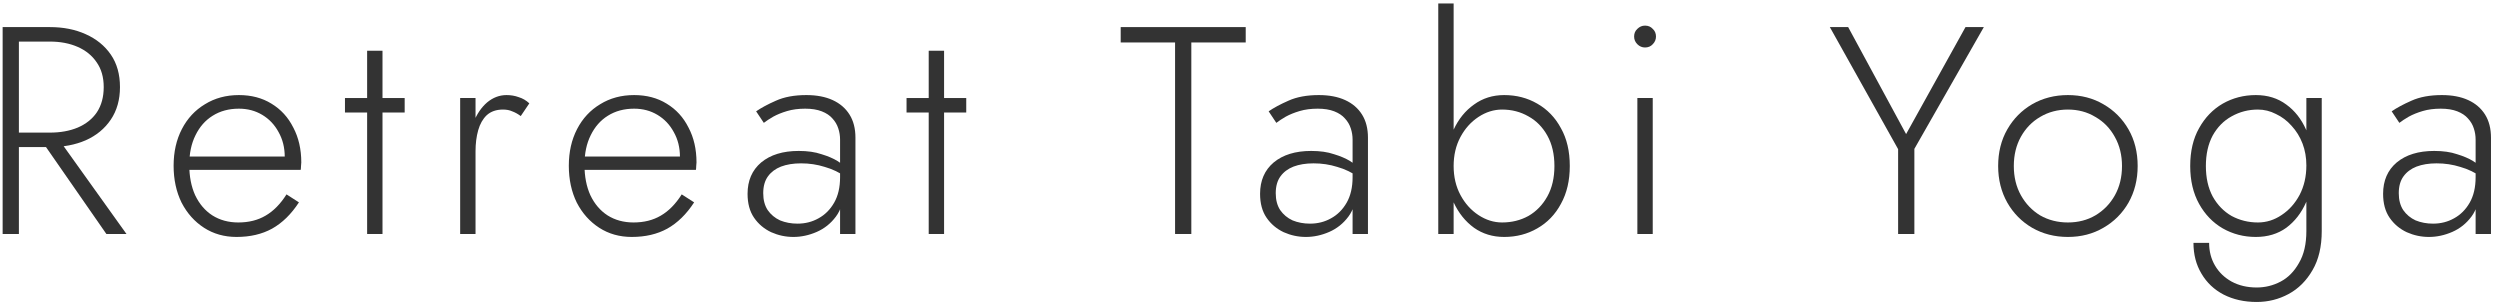
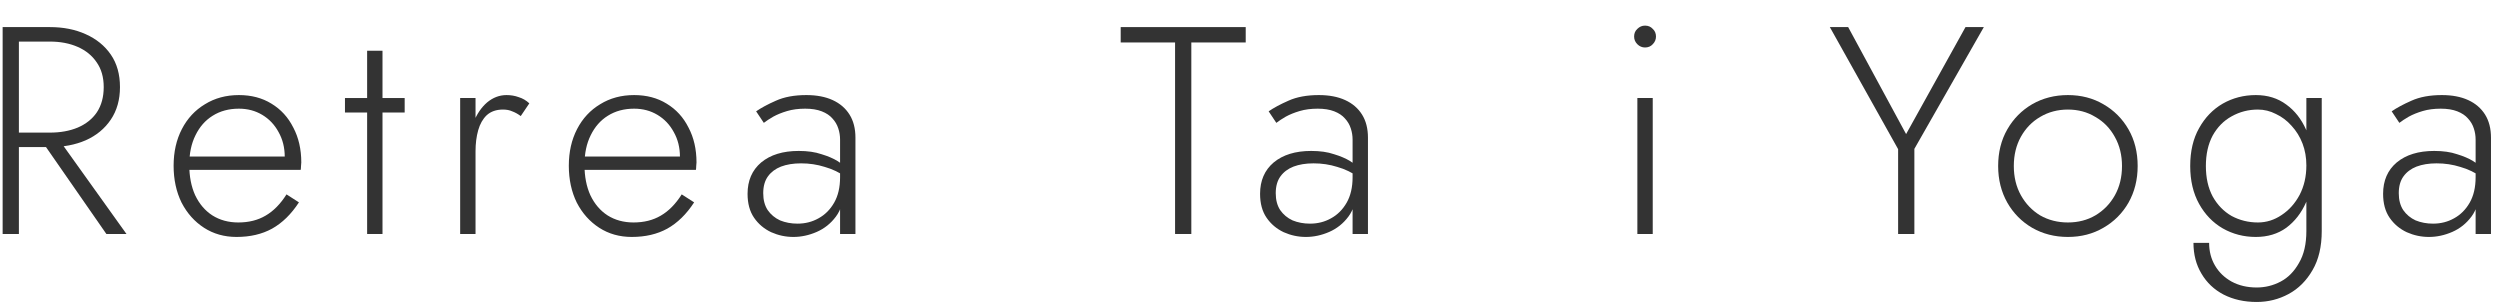
<svg xmlns="http://www.w3.org/2000/svg" width="203" height="25" viewBox="0 0 203 25" fill="none">
  <path d="M194.78 15.688C194.78 16.232 194.9 16.688 195.14 17.056C195.396 17.424 195.732 17.704 196.148 17.896C196.58 18.072 197.052 18.16 197.564 18.16C198.188 18.16 198.756 18.016 199.268 17.728C199.796 17.44 200.22 17.016 200.54 16.456C200.86 15.896 201.02 15.208 201.02 14.392L201.308 15.448C201.308 16.312 201.1 17.024 200.684 17.584C200.268 18.144 199.748 18.56 199.124 18.832C198.5 19.104 197.868 19.24 197.228 19.24C196.604 19.24 196.004 19.112 195.428 18.856C194.852 18.584 194.388 18.192 194.036 17.68C193.684 17.168 193.508 16.52 193.508 15.736C193.508 14.664 193.876 13.816 194.612 13.192C195.364 12.568 196.38 12.256 197.66 12.256C198.38 12.256 198.996 12.344 199.508 12.52C200.036 12.68 200.468 12.864 200.804 13.072C201.14 13.28 201.38 13.456 201.524 13.6V14.392C200.98 14.008 200.396 13.728 199.772 13.552C199.164 13.36 198.524 13.264 197.852 13.264C197.228 13.264 196.684 13.352 196.22 13.528C195.772 13.704 195.42 13.968 195.164 14.32C194.908 14.672 194.78 15.128 194.78 15.688ZM194.828 9.976L194.204 9.04C194.62 8.752 195.156 8.464 195.812 8.176C196.484 7.872 197.308 7.72 198.284 7.72C199.116 7.72 199.828 7.856 200.42 8.128C201.012 8.4 201.468 8.792 201.788 9.304C202.108 9.816 202.268 10.44 202.268 11.176V19H201.02V11.344C201.02 11.024 200.972 10.72 200.876 10.432C200.78 10.128 200.62 9.856 200.396 9.616C200.188 9.376 199.9 9.184 199.532 9.04C199.164 8.896 198.716 8.824 198.188 8.824C197.644 8.824 197.156 8.888 196.724 9.016C196.292 9.144 195.916 9.296 195.596 9.472C195.292 9.648 195.036 9.816 194.828 9.976Z" fill="#333333" />
  <path d="M178.109 19.72H179.381C179.381 20.408 179.541 21.024 179.861 21.568C180.181 22.112 180.629 22.544 181.205 22.864C181.797 23.184 182.477 23.344 183.245 23.344C183.933 23.344 184.581 23.184 185.189 22.864C185.797 22.544 186.293 22.04 186.677 21.352C187.077 20.68 187.277 19.816 187.277 18.76V7.96H188.525V18.76C188.525 20.024 188.277 21.08 187.781 21.928C187.285 22.792 186.637 23.44 185.837 23.872C185.037 24.304 184.173 24.52 183.245 24.52C182.237 24.52 181.341 24.32 180.557 23.92C179.789 23.52 179.189 22.952 178.757 22.216C178.325 21.496 178.109 20.664 178.109 19.72ZM177.845 13.48C177.845 12.28 178.085 11.256 178.565 10.408C179.045 9.544 179.685 8.88 180.485 8.416C181.301 7.952 182.197 7.72 183.173 7.72C184.133 7.72 184.957 7.976 185.645 8.488C186.333 8.984 186.869 9.664 187.253 10.528C187.653 11.392 187.853 12.376 187.853 13.48C187.853 14.568 187.653 15.552 187.253 16.432C186.869 17.296 186.333 17.984 185.645 18.496C184.957 18.992 184.133 19.24 183.173 19.24C182.197 19.24 181.301 19.008 180.485 18.544C179.685 18.08 179.045 17.416 178.565 16.552C178.085 15.688 177.845 14.664 177.845 13.48ZM179.117 13.48C179.117 14.44 179.301 15.264 179.669 15.952C180.053 16.64 180.565 17.168 181.205 17.536C181.861 17.888 182.573 18.064 183.341 18.064C184.029 18.064 184.669 17.864 185.261 17.464C185.869 17.064 186.357 16.52 186.725 15.832C187.093 15.128 187.277 14.328 187.277 13.432C187.277 12.792 187.173 12.2 186.965 11.656C186.757 11.112 186.461 10.632 186.077 10.216C185.709 9.8 185.285 9.48 184.805 9.256C184.341 9.016 183.853 8.896 183.341 8.896C182.573 8.896 181.861 9.08 181.205 9.448C180.565 9.8 180.053 10.32 179.669 11.008C179.301 11.696 179.117 12.52 179.117 13.48Z" fill="#333333" />
  <path d="M162.25 13.48C162.25 12.36 162.498 11.368 162.994 10.504C163.49 9.64 164.162 8.96 165.01 8.464C165.874 7.968 166.842 7.72 167.914 7.72C168.986 7.72 169.946 7.968 170.794 8.464C171.658 8.96 172.338 9.64 172.834 10.504C173.33 11.368 173.578 12.36 173.578 13.48C173.578 14.584 173.33 15.576 172.834 16.456C172.338 17.32 171.658 18 170.794 18.496C169.946 18.992 168.986 19.24 167.914 19.24C166.842 19.24 165.874 18.992 165.01 18.496C164.162 18 163.49 17.32 162.994 16.456C162.498 15.576 162.25 14.584 162.25 13.48ZM163.522 13.48C163.522 14.376 163.714 15.168 164.098 15.856C164.482 16.544 165.002 17.088 165.658 17.488C166.33 17.872 167.082 18.064 167.914 18.064C168.746 18.064 169.49 17.872 170.146 17.488C170.818 17.088 171.346 16.544 171.73 15.856C172.114 15.168 172.306 14.376 172.306 13.48C172.306 12.6 172.114 11.816 171.73 11.128C171.346 10.424 170.818 9.88 170.146 9.496C169.49 9.096 168.746 8.896 167.914 8.896C167.082 8.896 166.33 9.096 165.658 9.496C165.002 9.88 164.482 10.416 164.098 11.104C163.714 11.792 163.522 12.584 163.522 13.48Z" fill="#333333" />
  <path d="M159.599 2.2H161.087L155.447 12.088V19H154.127V12.112L148.583 2.2H150.071L154.775 10.888L159.599 2.2Z" fill="#333333" />
  <path d="M132.69 2.968C132.69 2.712 132.778 2.504 132.954 2.344C133.13 2.168 133.338 2.08 133.578 2.08C133.834 2.08 134.042 2.168 134.202 2.344C134.378 2.504 134.466 2.712 134.466 2.968C134.466 3.208 134.378 3.416 134.202 3.592C134.042 3.768 133.834 3.856 133.578 3.856C133.338 3.856 133.13 3.768 132.954 3.592C132.778 3.416 132.69 3.208 132.69 2.968ZM132.954 7.96H134.202V19H132.954V7.96Z" fill="#333333" />
-   <path d="M118.035 0.28V19H116.787V0.28H118.035ZM127.467 13.48C127.467 14.664 127.227 15.688 126.747 16.552C126.283 17.416 125.643 18.08 124.827 18.544C124.027 19.008 123.131 19.24 122.139 19.24C121.211 19.24 120.395 18.992 119.691 18.496C118.987 17.984 118.435 17.296 118.035 16.432C117.651 15.552 117.459 14.568 117.459 13.48C117.459 12.376 117.651 11.392 118.035 10.528C118.435 9.664 118.987 8.984 119.691 8.488C120.395 7.976 121.211 7.72 122.139 7.72C123.131 7.72 124.027 7.952 124.827 8.416C125.643 8.88 126.283 9.544 126.747 10.408C127.227 11.256 127.467 12.28 127.467 13.48ZM126.219 13.48C126.219 12.52 126.027 11.696 125.643 11.008C125.259 10.32 124.747 9.8 124.107 9.448C123.467 9.08 122.755 8.896 121.971 8.896C121.299 8.896 120.659 9.096 120.051 9.496C119.443 9.896 118.955 10.44 118.587 11.128C118.219 11.816 118.035 12.6 118.035 13.48C118.035 14.36 118.219 15.144 118.587 15.832C118.955 16.52 119.443 17.064 120.051 17.464C120.659 17.864 121.299 18.064 121.971 18.064C122.755 18.064 123.467 17.888 124.107 17.536C124.747 17.168 125.259 16.64 125.643 15.952C126.027 15.264 126.219 14.44 126.219 13.48Z" fill="#333333" />
  <path d="M103.59 15.688C103.59 16.232 103.71 16.688 103.95 17.056C104.206 17.424 104.542 17.704 104.958 17.896C105.39 18.072 105.862 18.16 106.374 18.16C106.998 18.16 107.566 18.016 108.078 17.728C108.606 17.44 109.03 17.016 109.35 16.456C109.67 15.896 109.83 15.208 109.83 14.392L110.118 15.448C110.118 16.312 109.91 17.024 109.494 17.584C109.078 18.144 108.558 18.56 107.934 18.832C107.31 19.104 106.678 19.24 106.038 19.24C105.414 19.24 104.814 19.112 104.238 18.856C103.662 18.584 103.198 18.192 102.846 17.68C102.494 17.168 102.318 16.52 102.318 15.736C102.318 14.664 102.686 13.816 103.422 13.192C104.174 12.568 105.19 12.256 106.47 12.256C107.19 12.256 107.806 12.344 108.318 12.52C108.846 12.68 109.278 12.864 109.614 13.072C109.95 13.28 110.19 13.456 110.334 13.6V14.392C109.79 14.008 109.206 13.728 108.582 13.552C107.974 13.36 107.334 13.264 106.662 13.264C106.038 13.264 105.494 13.352 105.03 13.528C104.582 13.704 104.23 13.968 103.974 14.32C103.718 14.672 103.59 15.128 103.59 15.688ZM103.638 9.976L103.014 9.04C103.43 8.752 103.966 8.464 104.622 8.176C105.294 7.872 106.118 7.72 107.094 7.72C107.926 7.72 108.638 7.856 109.23 8.128C109.822 8.4 110.278 8.792 110.598 9.304C110.918 9.816 111.078 10.44 111.078 11.176V19H109.83V11.344C109.83 11.024 109.782 10.72 109.686 10.432C109.59 10.128 109.43 9.856 109.206 9.616C108.998 9.376 108.71 9.184 108.342 9.04C107.974 8.896 107.526 8.824 106.998 8.824C106.454 8.824 105.966 8.888 105.534 9.016C105.102 9.144 104.726 9.296 104.406 9.472C104.102 9.648 103.846 9.816 103.638 9.976Z" fill="#333333" />
  <path d="M91 3.448V2.2H101.152V3.448H96.736V19H95.416V3.448H91Z" fill="#333333" />
-   <path d="M73.611 7.96H78.459V9.136H73.611V7.96ZM75.411 4.12H76.659V19H75.411V4.12Z" fill="#333333" />
  <path d="M61.974 15.688C61.974 16.232 62.094 16.688 62.334 17.056C62.59 17.424 62.926 17.704 63.342 17.896C63.774 18.072 64.246 18.16 64.758 18.16C65.382 18.16 65.95 18.016 66.462 17.728C66.99 17.44 67.414 17.016 67.734 16.456C68.054 15.896 68.214 15.208 68.214 14.392L68.502 15.448C68.502 16.312 68.294 17.024 67.878 17.584C67.462 18.144 66.942 18.56 66.318 18.832C65.694 19.104 65.062 19.24 64.422 19.24C63.798 19.24 63.198 19.112 62.622 18.856C62.046 18.584 61.582 18.192 61.23 17.68C60.878 17.168 60.702 16.52 60.702 15.736C60.702 14.664 61.07 13.816 61.806 13.192C62.558 12.568 63.574 12.256 64.854 12.256C65.574 12.256 66.19 12.344 66.702 12.52C67.23 12.68 67.662 12.864 67.998 13.072C68.334 13.28 68.574 13.456 68.718 13.6V14.392C68.174 14.008 67.59 13.728 66.966 13.552C66.358 13.36 65.718 13.264 65.046 13.264C64.422 13.264 63.878 13.352 63.414 13.528C62.966 13.704 62.614 13.968 62.358 14.32C62.102 14.672 61.974 15.128 61.974 15.688ZM62.022 9.976L61.398 9.04C61.814 8.752 62.35 8.464 63.006 8.176C63.678 7.872 64.502 7.72 65.478 7.72C66.31 7.72 67.022 7.856 67.614 8.128C68.206 8.4 68.662 8.792 68.982 9.304C69.302 9.816 69.462 10.44 69.462 11.176V19H68.214V11.344C68.214 11.024 68.166 10.72 68.07 10.432C67.974 10.128 67.814 9.856 67.59 9.616C67.382 9.376 67.094 9.184 66.726 9.04C66.358 8.896 65.91 8.824 65.382 8.824C64.838 8.824 64.35 8.888 63.918 9.016C63.486 9.144 63.11 9.296 62.79 9.472C62.486 9.648 62.23 9.816 62.022 9.976Z" fill="#333333" />
  <path d="M51.3 19.24C50.308 19.24 49.428 18.992 48.66 18.496C47.892 18 47.284 17.32 46.836 16.456C46.404 15.576 46.188 14.576 46.188 13.456C46.188 12.336 46.412 11.344 46.86 10.48C47.308 9.616 47.932 8.944 48.732 8.464C49.532 7.968 50.452 7.72 51.492 7.72C52.5 7.72 53.38 7.952 54.132 8.416C54.9 8.88 55.492 9.528 55.908 10.36C56.34 11.176 56.556 12.12 56.556 13.192C56.556 13.288 56.548 13.392 56.532 13.504C56.532 13.616 56.524 13.712 56.508 13.792H46.98V12.712H55.572L55.044 13.456C55.076 13.376 55.108 13.272 55.14 13.144C55.188 13 55.212 12.864 55.212 12.736C55.212 11.984 55.044 11.312 54.708 10.72C54.388 10.128 53.948 9.664 53.388 9.328C52.828 8.992 52.196 8.824 51.492 8.824C50.676 8.824 49.964 9.016 49.356 9.4C48.764 9.768 48.3 10.296 47.964 10.984C47.628 11.656 47.46 12.456 47.46 13.384C47.46 14.328 47.62 15.152 47.94 15.856C48.276 16.56 48.74 17.104 49.332 17.488C49.94 17.872 50.644 18.064 51.444 18.064C52.292 18.064 53.028 17.88 53.652 17.512C54.292 17.144 54.86 16.568 55.356 15.784L56.364 16.432C55.74 17.392 55.012 18.104 54.18 18.568C53.364 19.016 52.404 19.24 51.3 19.24Z" fill="#333333" />
  <path d="M38.613 7.96V19H37.365V7.96H38.613ZM42.285 9.424C42.045 9.248 41.813 9.12 41.589 9.04C41.381 8.944 41.133 8.896 40.845 8.896C40.301 8.896 39.861 9.048 39.525 9.352C39.205 9.656 38.973 10.064 38.829 10.576C38.685 11.088 38.613 11.656 38.613 12.28H38.037C38.037 11.4 38.173 10.624 38.445 9.952C38.717 9.264 39.085 8.72 39.549 8.32C40.029 7.92 40.557 7.72 41.133 7.72C41.485 7.72 41.813 7.776 42.117 7.888C42.437 7.984 42.725 8.152 42.981 8.392L42.285 9.424Z" fill="#333333" />
  <path d="M28.011 7.96H32.859V9.136H28.011V7.96ZM29.811 4.12H31.059V19H29.811V4.12Z" fill="#333333" />
  <path d="M19.209 19.24C18.217 19.24 17.337 18.992 16.569 18.496C15.801 18 15.193 17.32 14.745 16.456C14.313 15.576 14.097 14.576 14.097 13.456C14.097 12.336 14.321 11.344 14.769 10.48C15.217 9.616 15.841 8.944 16.641 8.464C17.441 7.968 18.361 7.72 19.401 7.72C20.409 7.72 21.289 7.952 22.041 8.416C22.809 8.88 23.401 9.528 23.817 10.36C24.249 11.176 24.465 12.12 24.465 13.192C24.465 13.288 24.457 13.392 24.441 13.504C24.441 13.616 24.433 13.712 24.417 13.792H14.889V12.712H23.481L22.953 13.456C22.985 13.376 23.017 13.272 23.049 13.144C23.097 13 23.121 12.864 23.121 12.736C23.121 11.984 22.953 11.312 22.617 10.72C22.297 10.128 21.857 9.664 21.297 9.328C20.737 8.992 20.105 8.824 19.401 8.824C18.585 8.824 17.873 9.016 17.265 9.4C16.673 9.768 16.209 10.296 15.873 10.984C15.537 11.656 15.369 12.456 15.369 13.384C15.369 14.328 15.529 15.152 15.849 15.856C16.185 16.56 16.649 17.104 17.241 17.488C17.849 17.872 18.553 18.064 19.353 18.064C20.201 18.064 20.937 17.88 21.561 17.512C22.201 17.144 22.769 16.568 23.265 15.784L24.273 16.432C23.649 17.392 22.921 18.104 22.089 18.568C21.273 19.016 20.313 19.24 19.209 19.24Z" fill="#333333" />
  <path d="M3.07 10.984H4.534L10.27 19H8.638L3.07 10.984ZM0.214 2.2H1.534V19H0.214V2.2ZM0.91 3.376V2.2H4.054C5.142 2.2 6.11 2.392 6.958 2.776C7.822 3.16 8.502 3.712 8.998 4.432C9.494 5.152 9.742 6.032 9.742 7.072C9.742 8.096 9.494 8.976 8.998 9.712C8.502 10.448 7.822 11.008 6.958 11.392C6.11 11.76 5.142 11.944 4.054 11.944H0.91V10.768H4.054C4.902 10.768 5.654 10.632 6.31 10.36C6.982 10.072 7.502 9.656 7.87 9.112C8.238 8.552 8.422 7.872 8.422 7.072C8.422 6.272 8.23 5.6 7.846 5.056C7.478 4.512 6.966 4.096 6.31 3.808C5.654 3.52 4.902 3.376 4.054 3.376H0.91Z" fill="#333333" />
</svg>